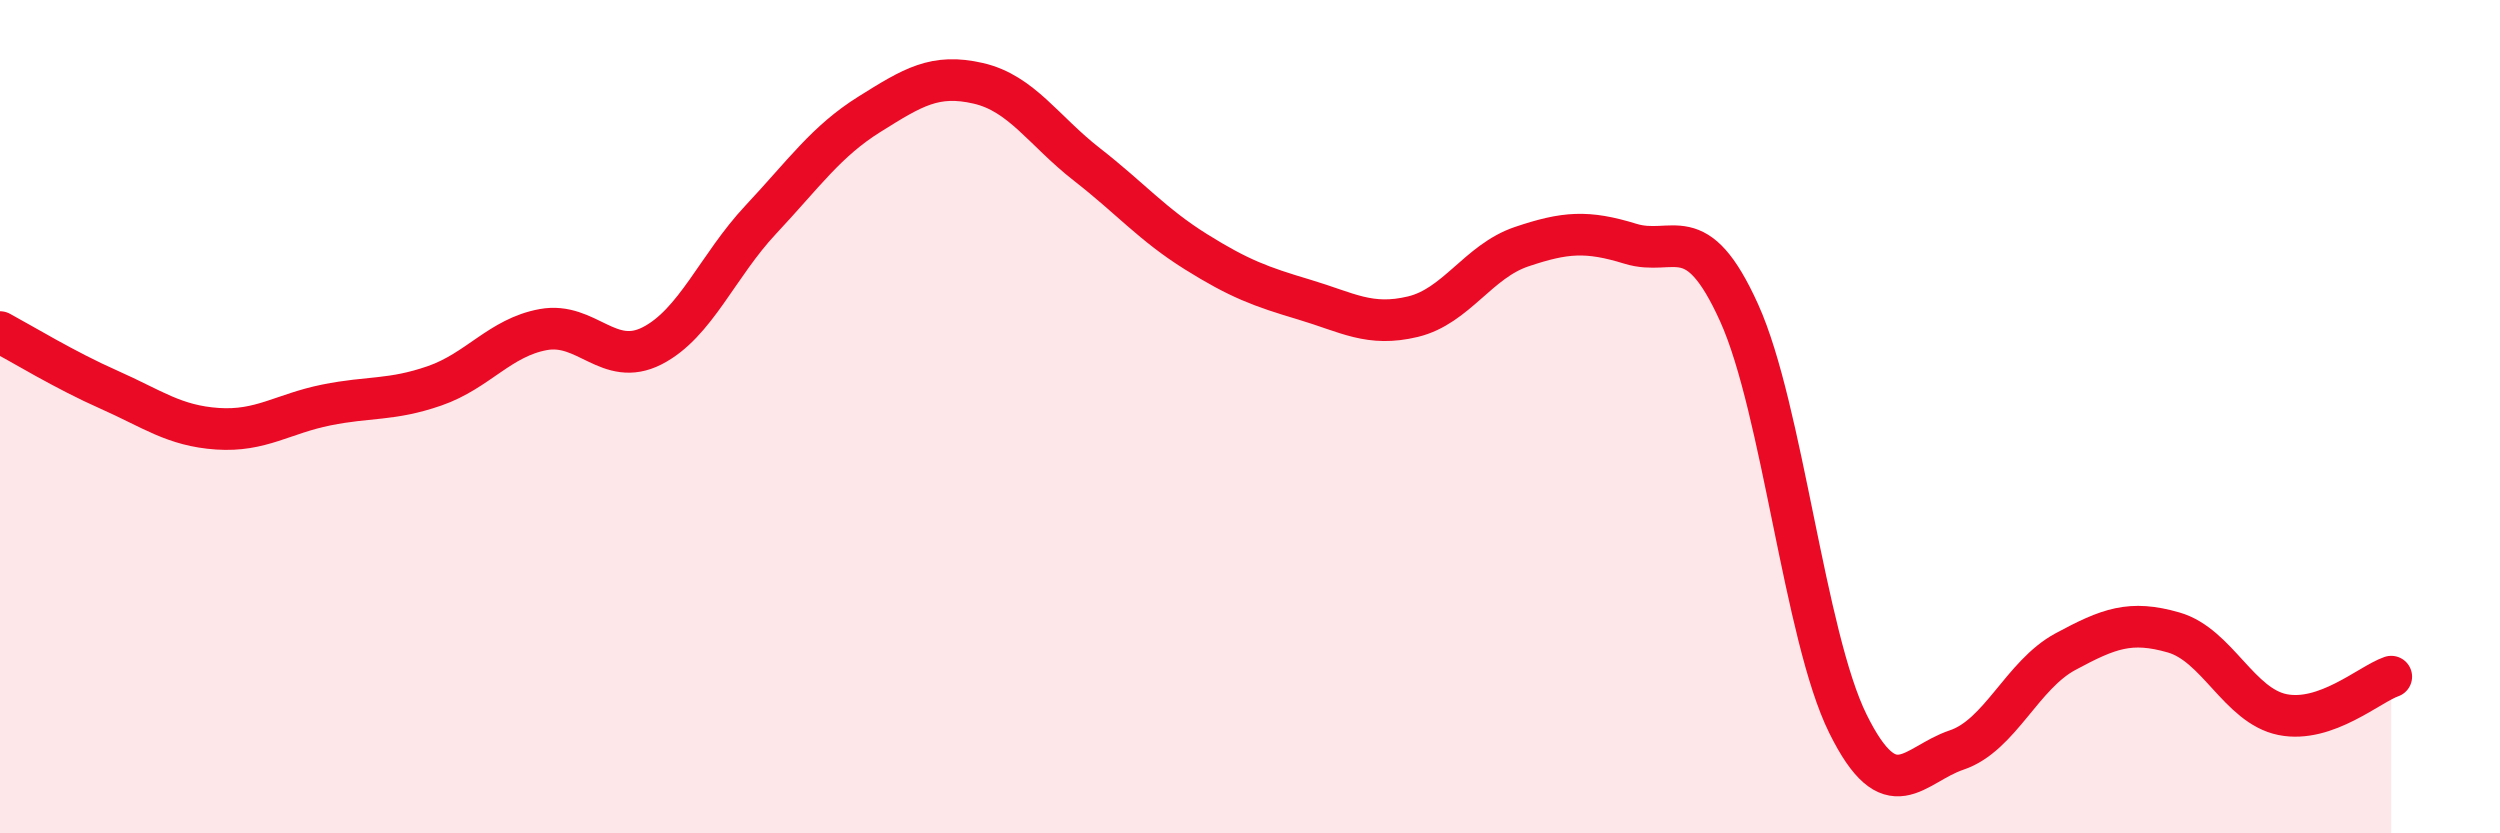
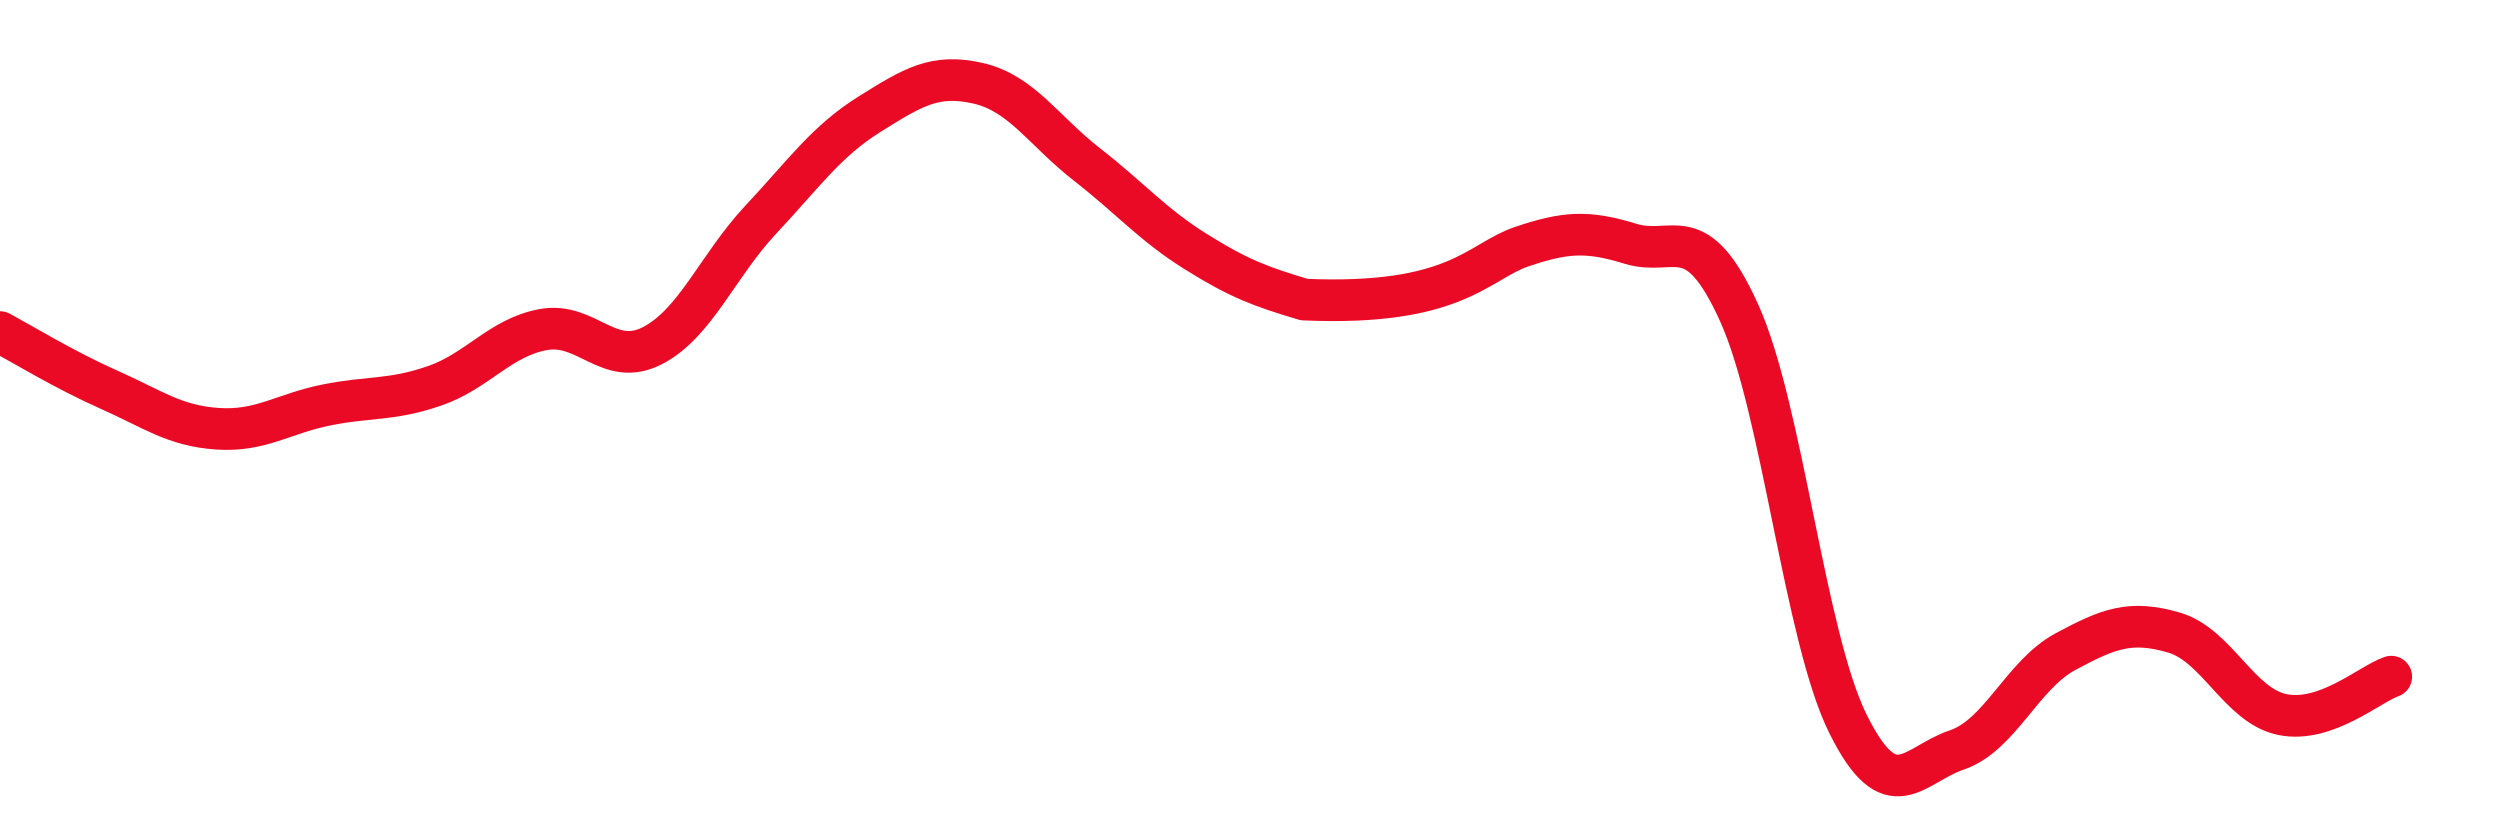
<svg xmlns="http://www.w3.org/2000/svg" width="60" height="20" viewBox="0 0 60 20">
-   <path d="M 0,7.97 C 0.52,8.25 1.57,8.89 2.61,9.35 C 3.65,9.81 4.18,10.22 5.22,10.29 C 6.26,10.36 6.79,9.93 7.83,9.72 C 8.87,9.51 9.39,9.62 10.43,9.26 C 11.47,8.9 12,8.1 13.04,7.91 C 14.08,7.72 14.61,8.83 15.65,8.3 C 16.69,7.77 17.22,6.38 18.26,5.27 C 19.3,4.16 19.83,3.39 20.87,2.74 C 21.91,2.09 22.44,1.76 23.48,2 C 24.52,2.24 25.05,3.14 26.09,3.95 C 27.13,4.76 27.66,5.39 28.7,6.04 C 29.74,6.69 30.26,6.88 31.3,7.19 C 32.34,7.5 32.87,7.85 33.91,7.6 C 34.95,7.35 35.48,6.27 36.52,5.92 C 37.56,5.57 38.09,5.53 39.13,5.85 C 40.17,6.17 40.7,5.21 41.74,7.51 C 42.78,9.81 43.31,15.27 44.35,17.37 C 45.39,19.47 45.92,18.35 46.96,18 C 48,17.65 48.53,16.2 49.57,15.64 C 50.61,15.08 51.13,14.88 52.17,15.18 C 53.21,15.48 53.74,16.94 54.78,17.15 C 55.82,17.36 56.87,16.42 57.39,16.24L57.39 20L0 20Z" fill="#EB0A25" opacity="0.1" stroke-linecap="round" stroke-linejoin="round" />
-   <path d="M 0,7.97 C 0.52,8.25 1.57,8.89 2.61,9.35 C 3.65,9.81 4.18,10.22 5.22,10.29 C 6.26,10.36 6.79,9.93 7.83,9.72 C 8.87,9.51 9.39,9.62 10.43,9.26 C 11.47,8.9 12,8.1 13.04,7.91 C 14.08,7.72 14.61,8.83 15.65,8.3 C 16.69,7.77 17.22,6.38 18.26,5.27 C 19.3,4.16 19.83,3.39 20.87,2.74 C 21.91,2.09 22.44,1.76 23.48,2 C 24.52,2.24 25.05,3.14 26.09,3.95 C 27.13,4.76 27.66,5.39 28.7,6.04 C 29.74,6.69 30.26,6.88 31.3,7.19 C 32.34,7.5 32.87,7.85 33.91,7.6 C 34.95,7.35 35.48,6.27 36.52,5.92 C 37.56,5.57 38.09,5.53 39.13,5.85 C 40.17,6.17 40.7,5.21 41.74,7.51 C 42.78,9.81 43.31,15.27 44.35,17.37 C 45.39,19.47 45.92,18.35 46.96,18 C 48,17.65 48.53,16.2 49.57,15.64 C 50.61,15.08 51.13,14.88 52.17,15.18 C 53.21,15.48 53.74,16.94 54.78,17.15 C 55.82,17.36 56.87,16.42 57.39,16.24" stroke="#EB0A25" stroke-width="1" fill="none" stroke-linecap="round" stroke-linejoin="round" />
+   <path d="M 0,7.97 C 0.52,8.25 1.57,8.89 2.61,9.35 C 3.65,9.81 4.18,10.22 5.22,10.29 C 6.26,10.36 6.79,9.93 7.83,9.72 C 8.87,9.51 9.39,9.62 10.43,9.26 C 11.47,8.9 12,8.1 13.04,7.91 C 14.08,7.72 14.61,8.83 15.65,8.3 C 16.69,7.77 17.22,6.38 18.26,5.27 C 19.3,4.16 19.83,3.39 20.87,2.74 C 21.91,2.09 22.44,1.76 23.48,2 C 24.52,2.24 25.05,3.14 26.09,3.95 C 27.13,4.76 27.66,5.39 28.7,6.04 C 29.74,6.69 30.26,6.88 31.3,7.19 C 34.95,7.35 35.48,6.27 36.52,5.92 C 37.56,5.57 38.09,5.53 39.13,5.85 C 40.17,6.17 40.7,5.21 41.74,7.51 C 42.78,9.81 43.31,15.27 44.35,17.37 C 45.39,19.47 45.92,18.35 46.96,18 C 48,17.65 48.53,16.2 49.57,15.64 C 50.61,15.08 51.13,14.88 52.17,15.18 C 53.21,15.48 53.74,16.94 54.78,17.15 C 55.82,17.36 56.87,16.42 57.39,16.24" stroke="#EB0A25" stroke-width="1" fill="none" stroke-linecap="round" stroke-linejoin="round" />
</svg>